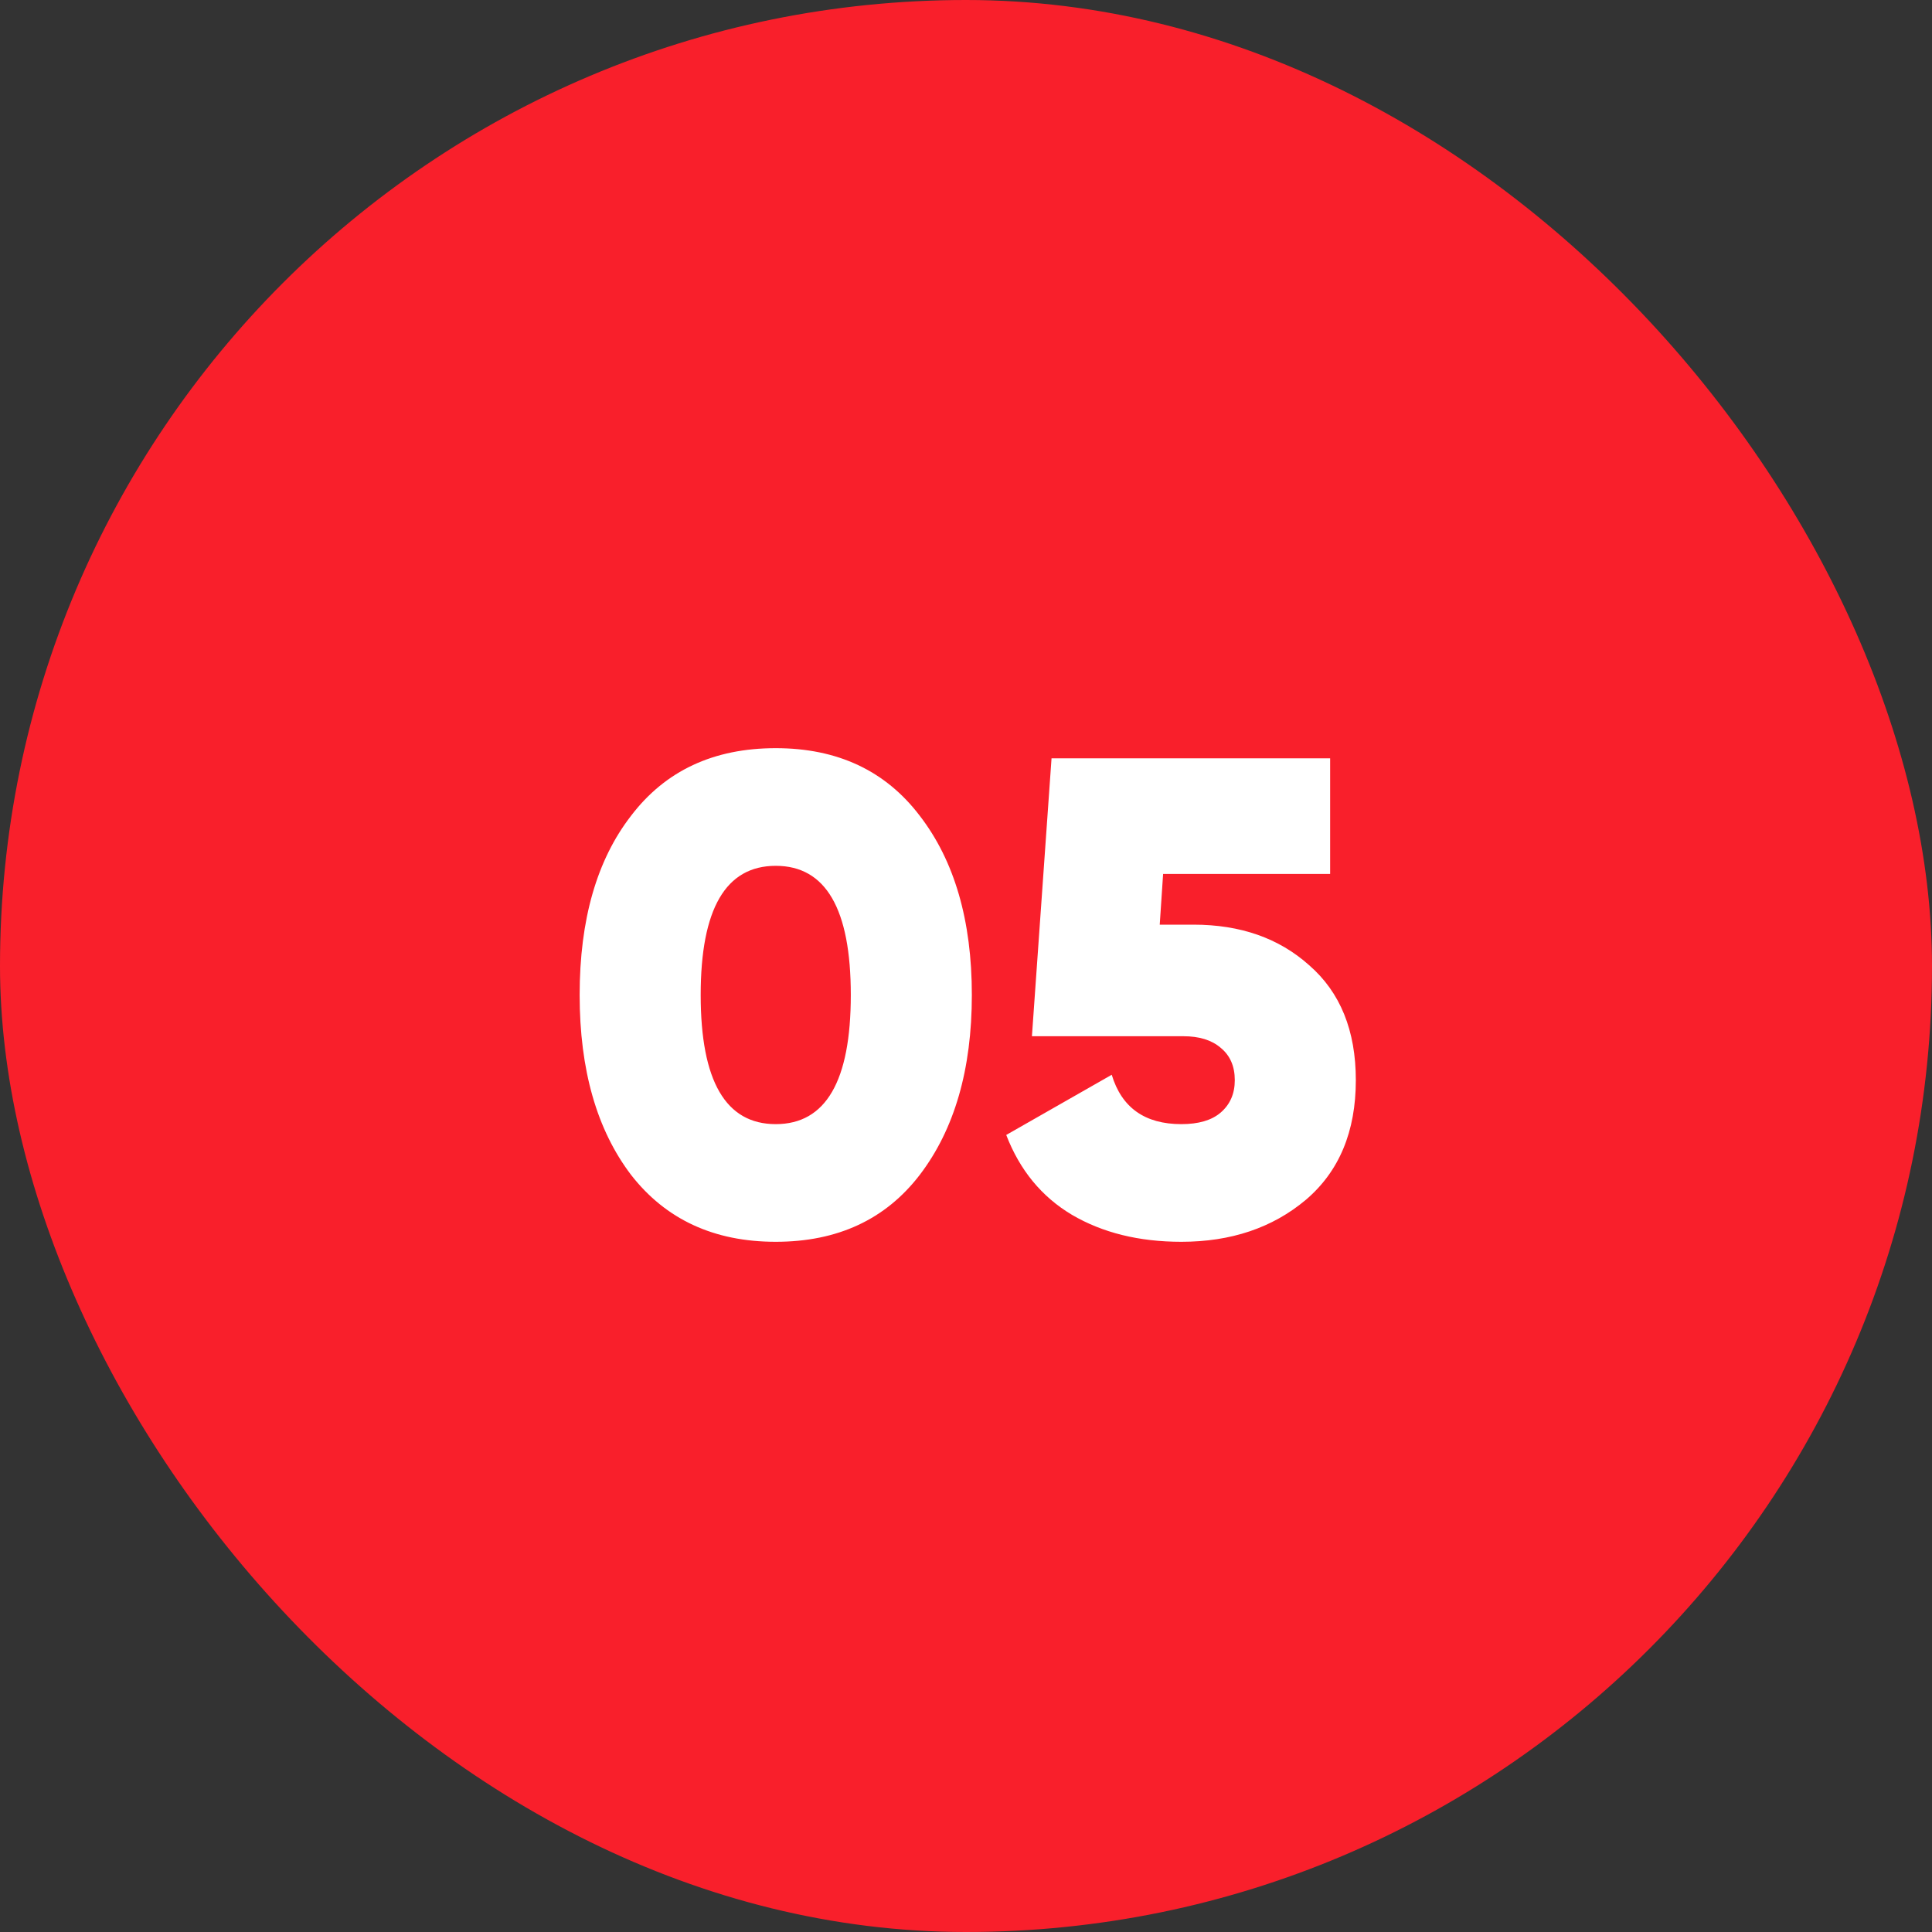
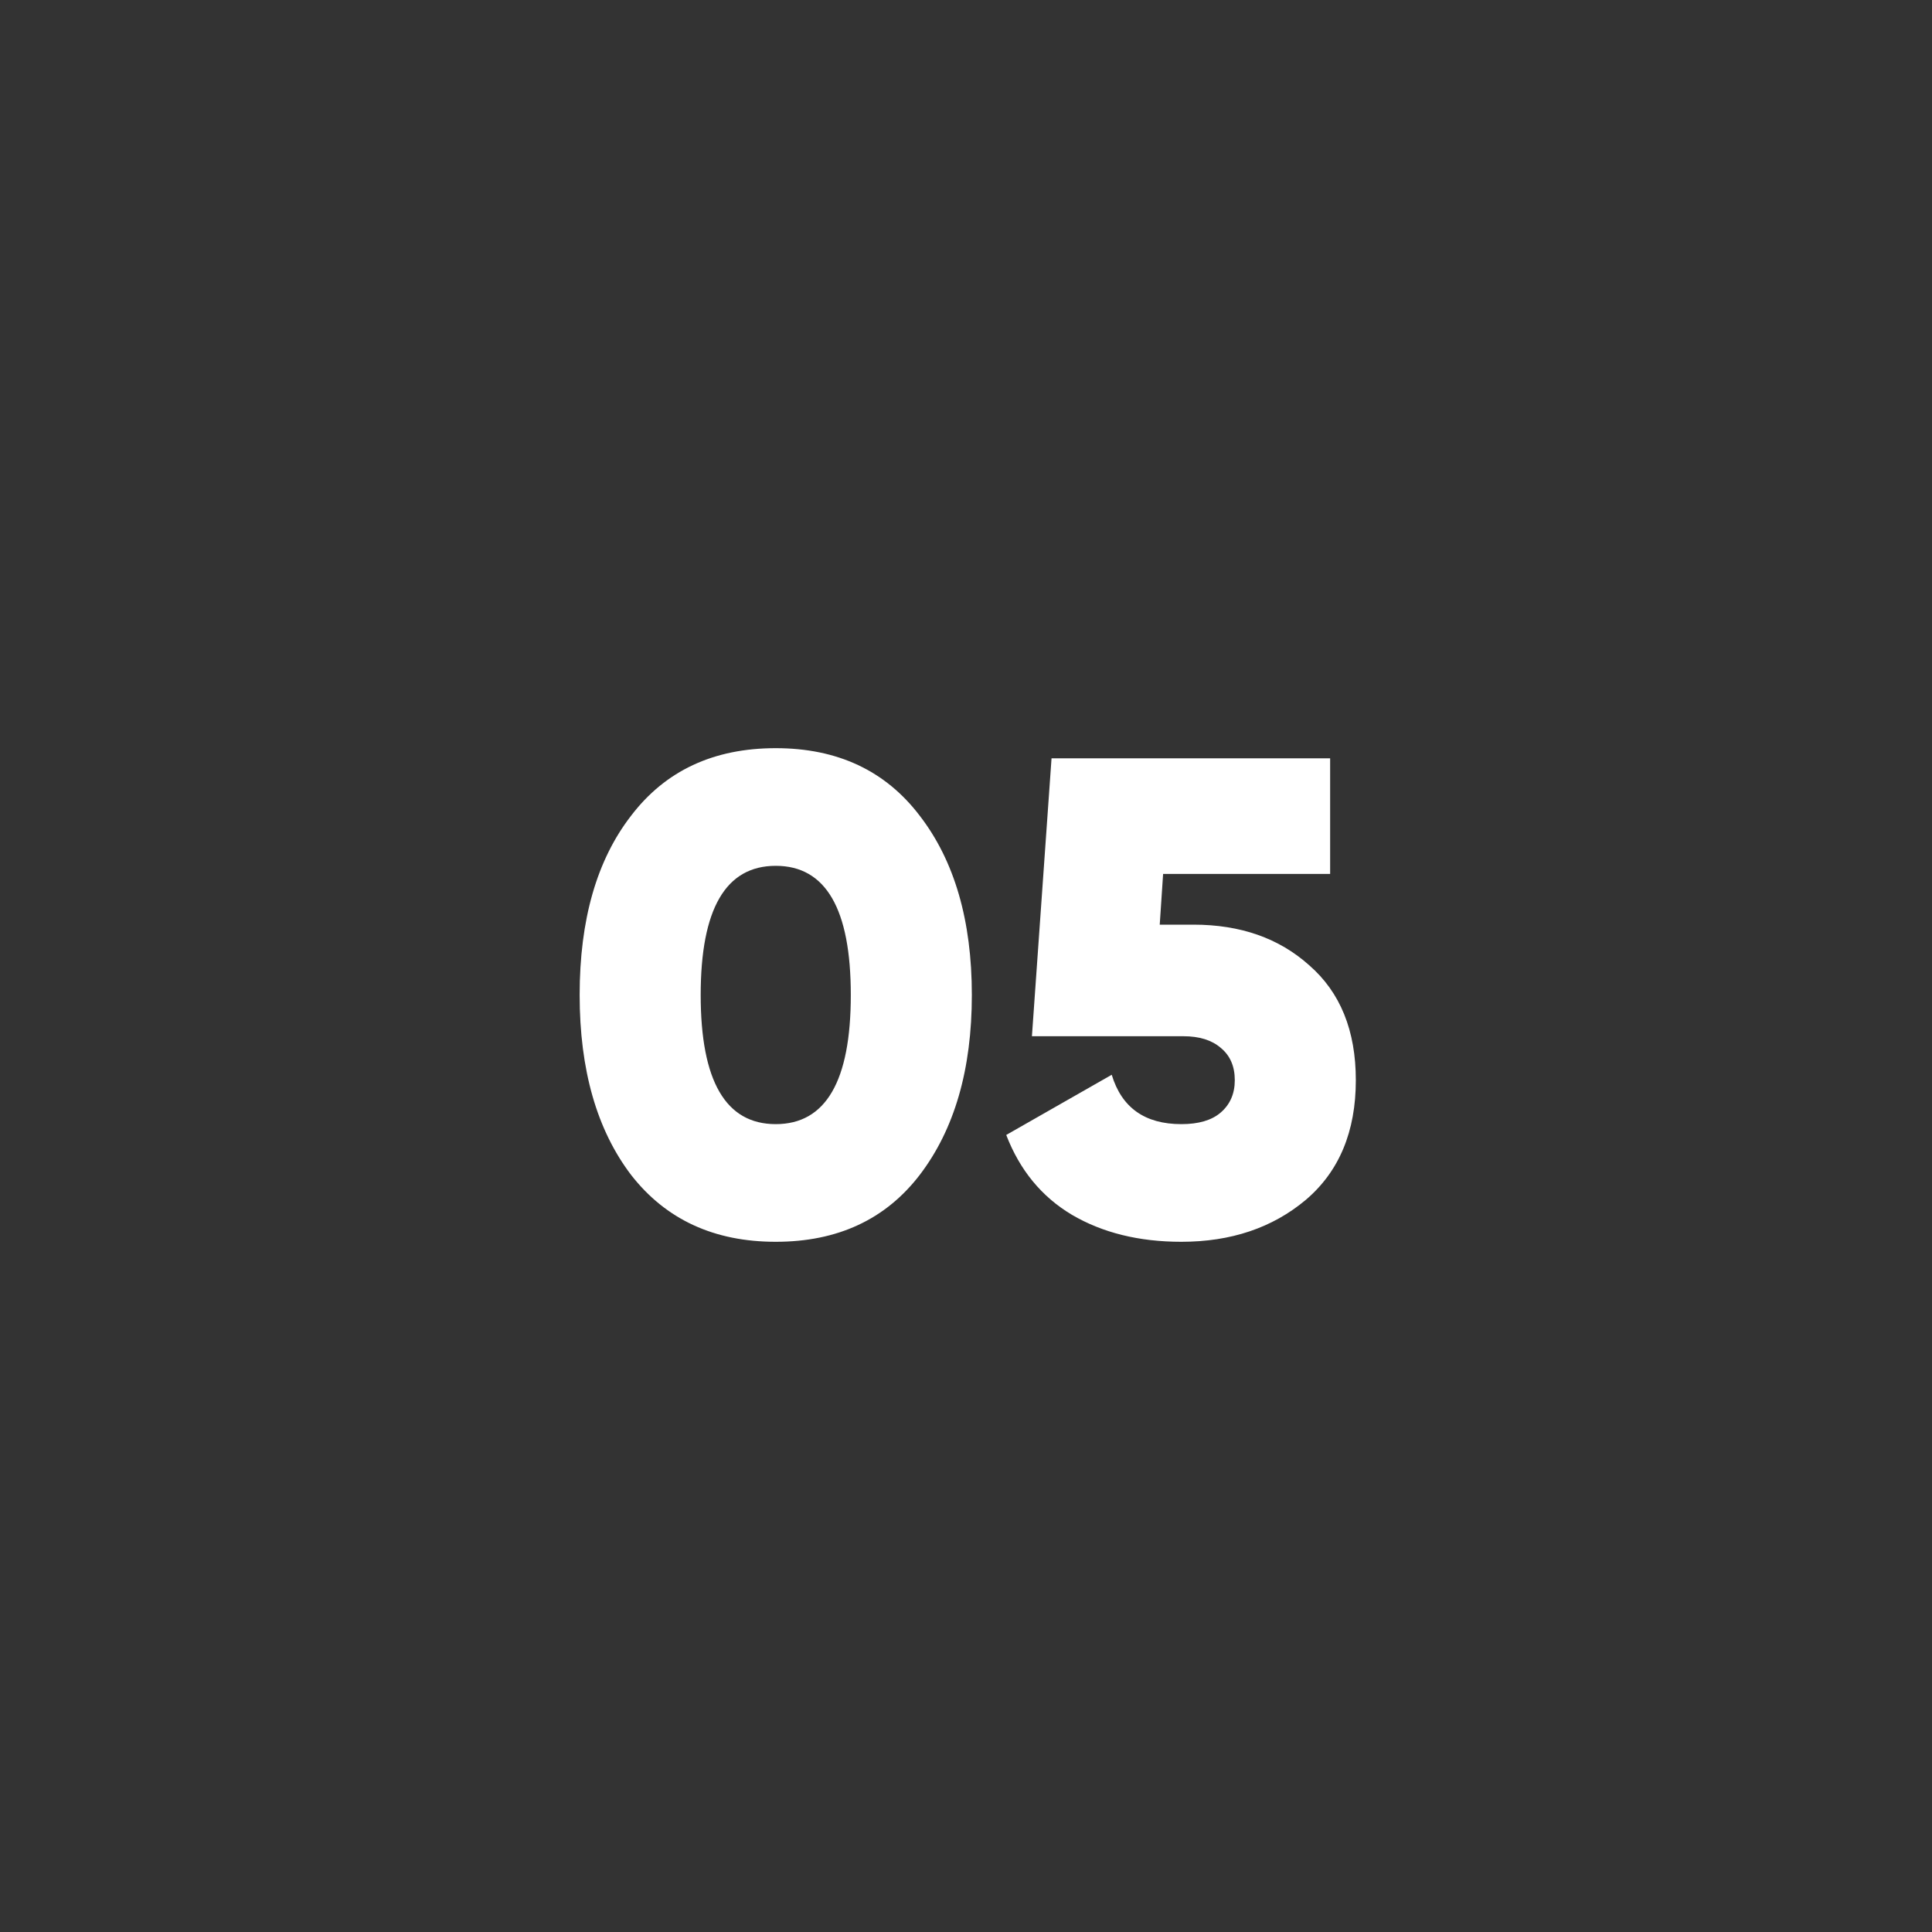
<svg xmlns="http://www.w3.org/2000/svg" width="40" height="40" viewBox="0 0 40 40" fill="none">
  <rect x="0" y="0" width="40" height="40" fill="#333333" stroke="none" />
-   <rect width="40" height="40" rx="20" fill="#F91F2B" />
-   <path d="M19.043 24.324C18.334 25.248 17.34 25.71 16.061 25.71C14.783 25.71 13.784 25.248 13.065 24.324C12.356 23.391 12.001 22.149 12.001 20.6C12.001 19.041 12.356 17.805 13.065 16.89C13.775 15.957 14.773 15.49 16.061 15.49C17.34 15.49 18.334 15.957 19.043 16.89C19.762 17.823 20.121 19.06 20.121 20.6C20.121 22.14 19.762 23.381 19.043 24.324ZM16.061 17.926C15.025 17.926 14.507 18.817 14.507 20.6C14.507 22.383 15.025 23.274 16.061 23.274C17.097 23.274 17.615 22.383 17.615 20.6C17.615 18.817 17.097 17.926 16.061 17.926ZM24.011 19.144H24.711C25.682 19.144 26.48 19.424 27.105 19.984C27.749 20.544 28.071 21.337 28.071 22.364C28.071 23.428 27.726 24.254 27.035 24.842C26.345 25.421 25.486 25.71 24.459 25.71C23.582 25.71 22.826 25.523 22.191 25.15C21.566 24.777 21.113 24.226 20.833 23.498L23.017 22.252C23.223 22.933 23.703 23.274 24.459 23.274C24.814 23.274 25.085 23.195 25.271 23.036C25.467 22.868 25.565 22.644 25.565 22.364C25.565 22.075 25.467 21.851 25.271 21.692C25.085 21.533 24.828 21.454 24.501 21.454H21.365L21.771 15.7H27.539V18.094H24.081L24.011 19.144Z" fill="white" />
+   <path d="M19.043 24.324C18.334 25.248 17.34 25.71 16.061 25.71C14.783 25.71 13.784 25.248 13.065 24.324C12.356 23.391 12.001 22.149 12.001 20.6C12.001 19.041 12.356 17.805 13.065 16.89C13.775 15.957 14.773 15.49 16.061 15.49C17.34 15.49 18.334 15.957 19.043 16.89C19.762 17.823 20.121 19.06 20.121 20.6C20.121 22.14 19.762 23.381 19.043 24.324M16.061 17.926C15.025 17.926 14.507 18.817 14.507 20.6C14.507 22.383 15.025 23.274 16.061 23.274C17.097 23.274 17.615 22.383 17.615 20.6C17.615 18.817 17.097 17.926 16.061 17.926ZM24.011 19.144H24.711C25.682 19.144 26.48 19.424 27.105 19.984C27.749 20.544 28.071 21.337 28.071 22.364C28.071 23.428 27.726 24.254 27.035 24.842C26.345 25.421 25.486 25.71 24.459 25.71C23.582 25.71 22.826 25.523 22.191 25.15C21.566 24.777 21.113 24.226 20.833 23.498L23.017 22.252C23.223 22.933 23.703 23.274 24.459 23.274C24.814 23.274 25.085 23.195 25.271 23.036C25.467 22.868 25.565 22.644 25.565 22.364C25.565 22.075 25.467 21.851 25.271 21.692C25.085 21.533 24.828 21.454 24.501 21.454H21.365L21.771 15.7H27.539V18.094H24.081L24.011 19.144Z" fill="white" />
</svg>